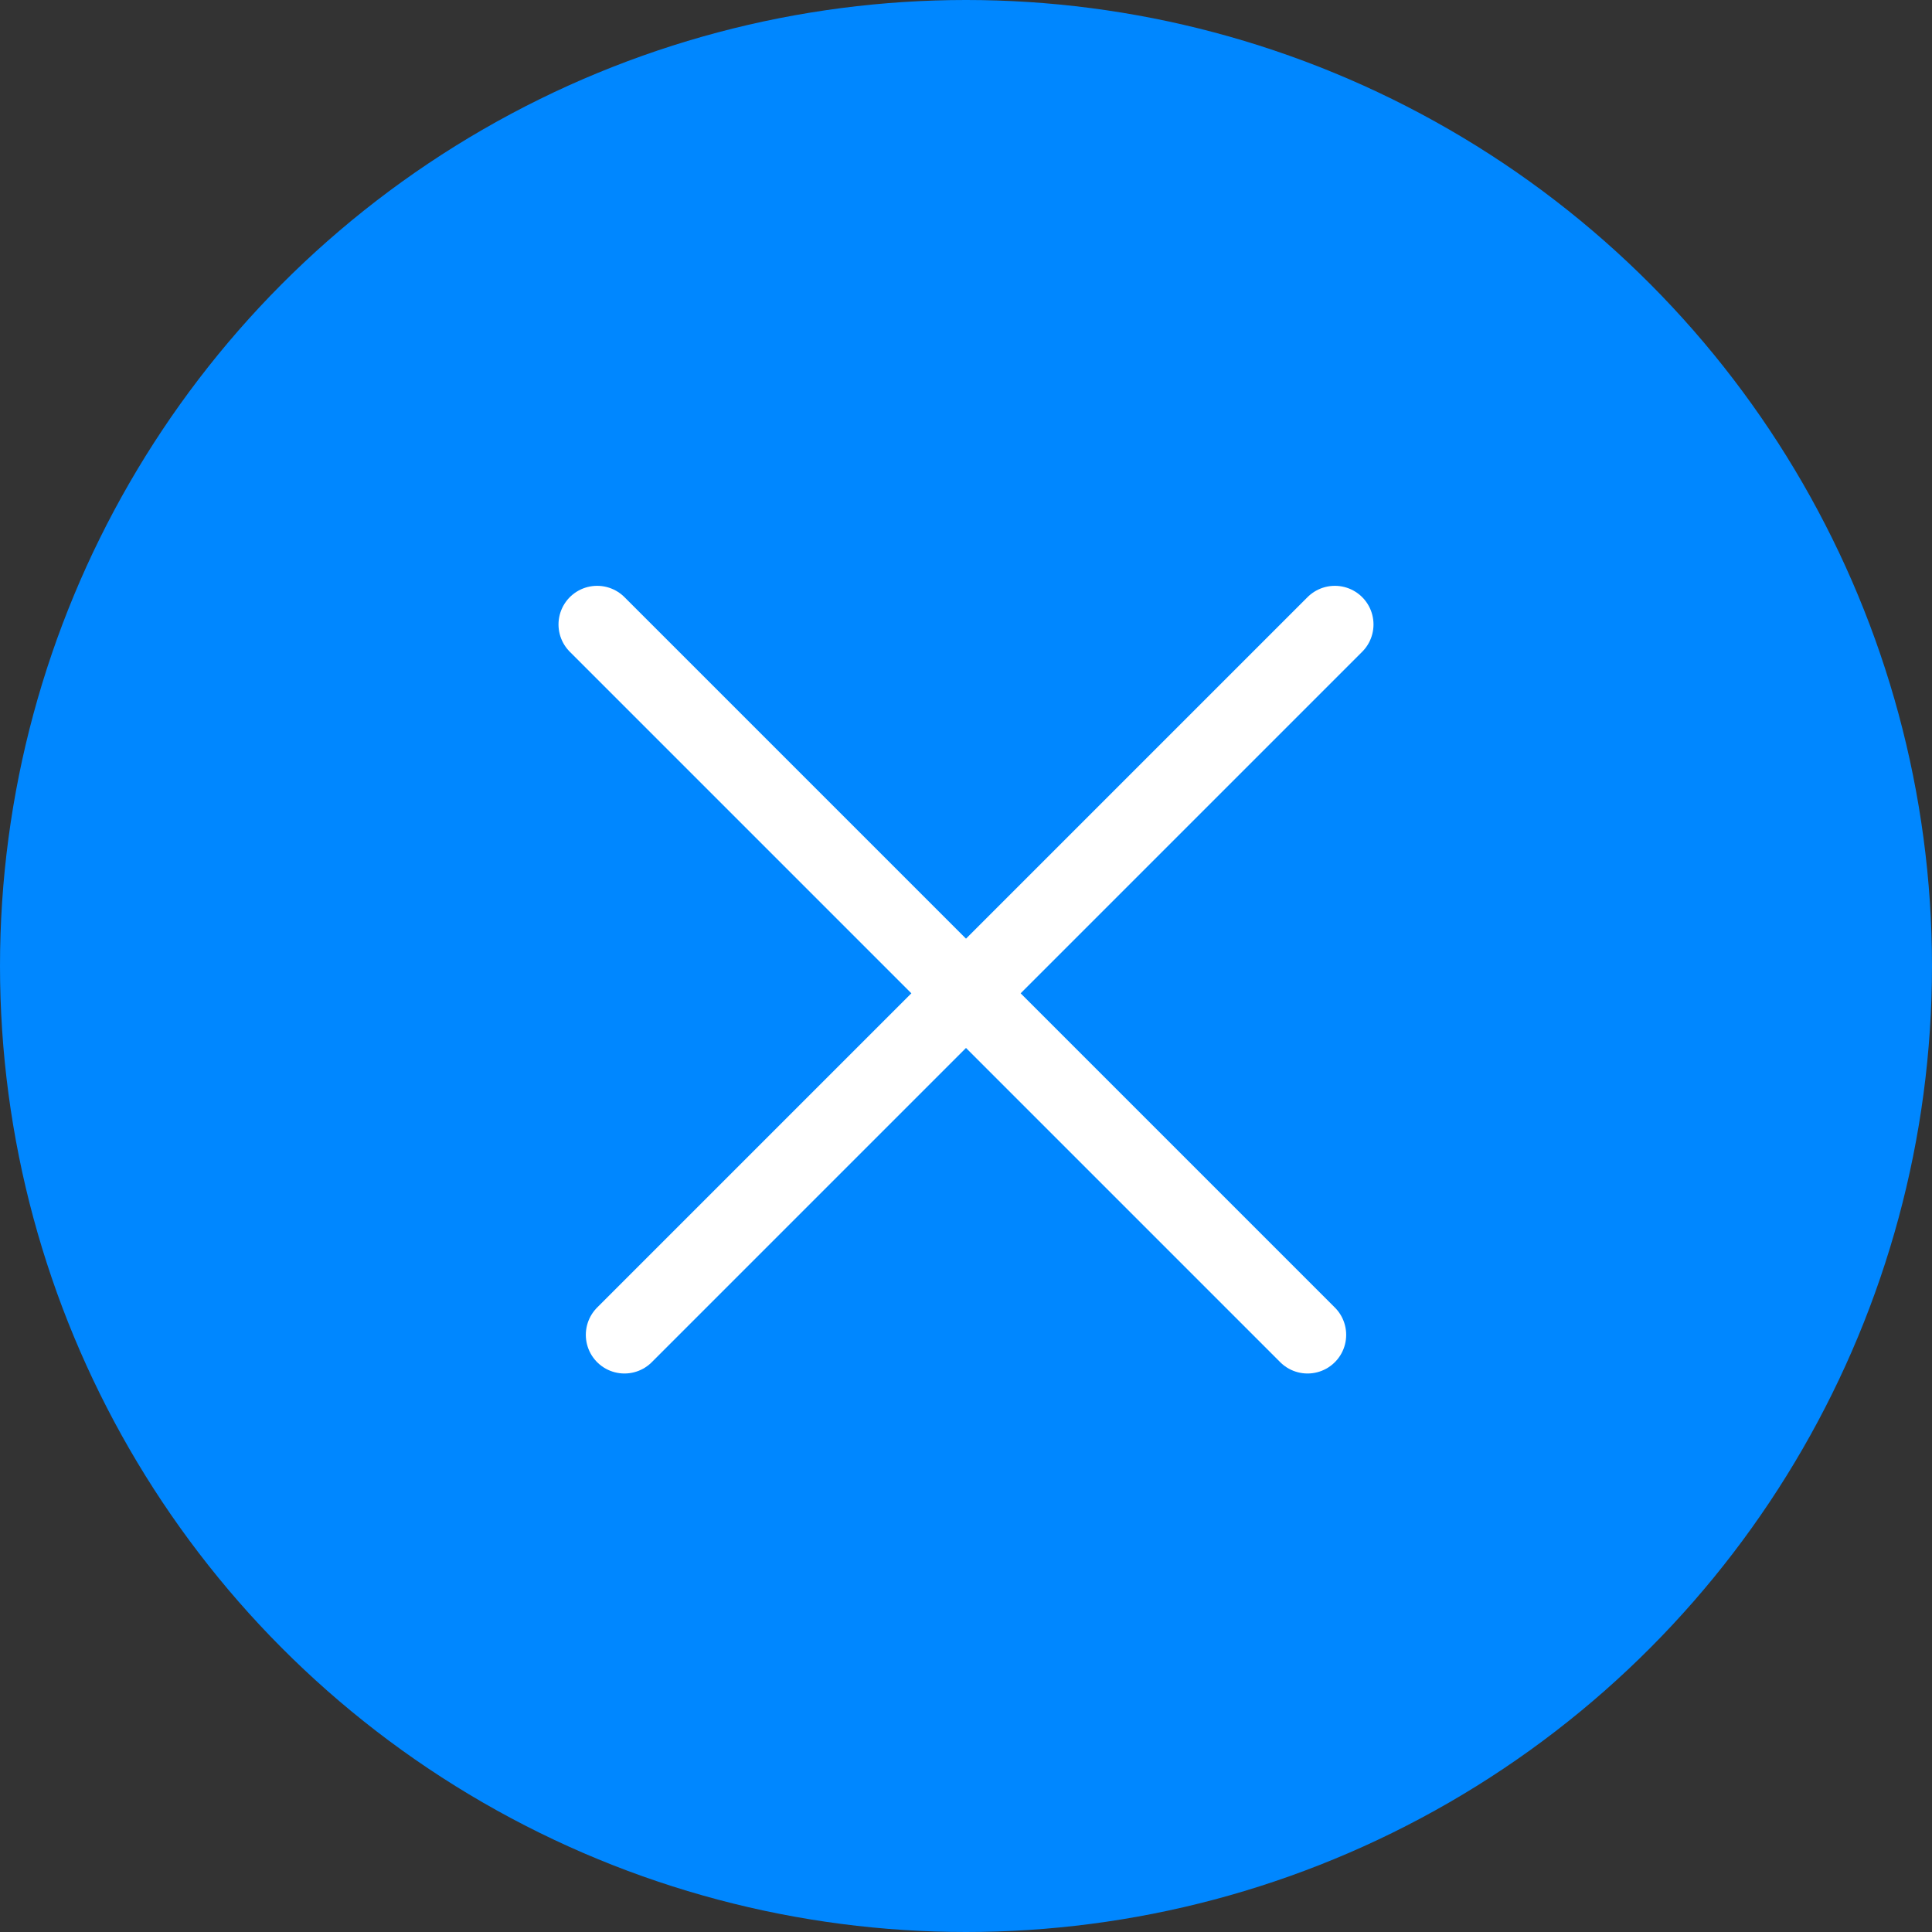
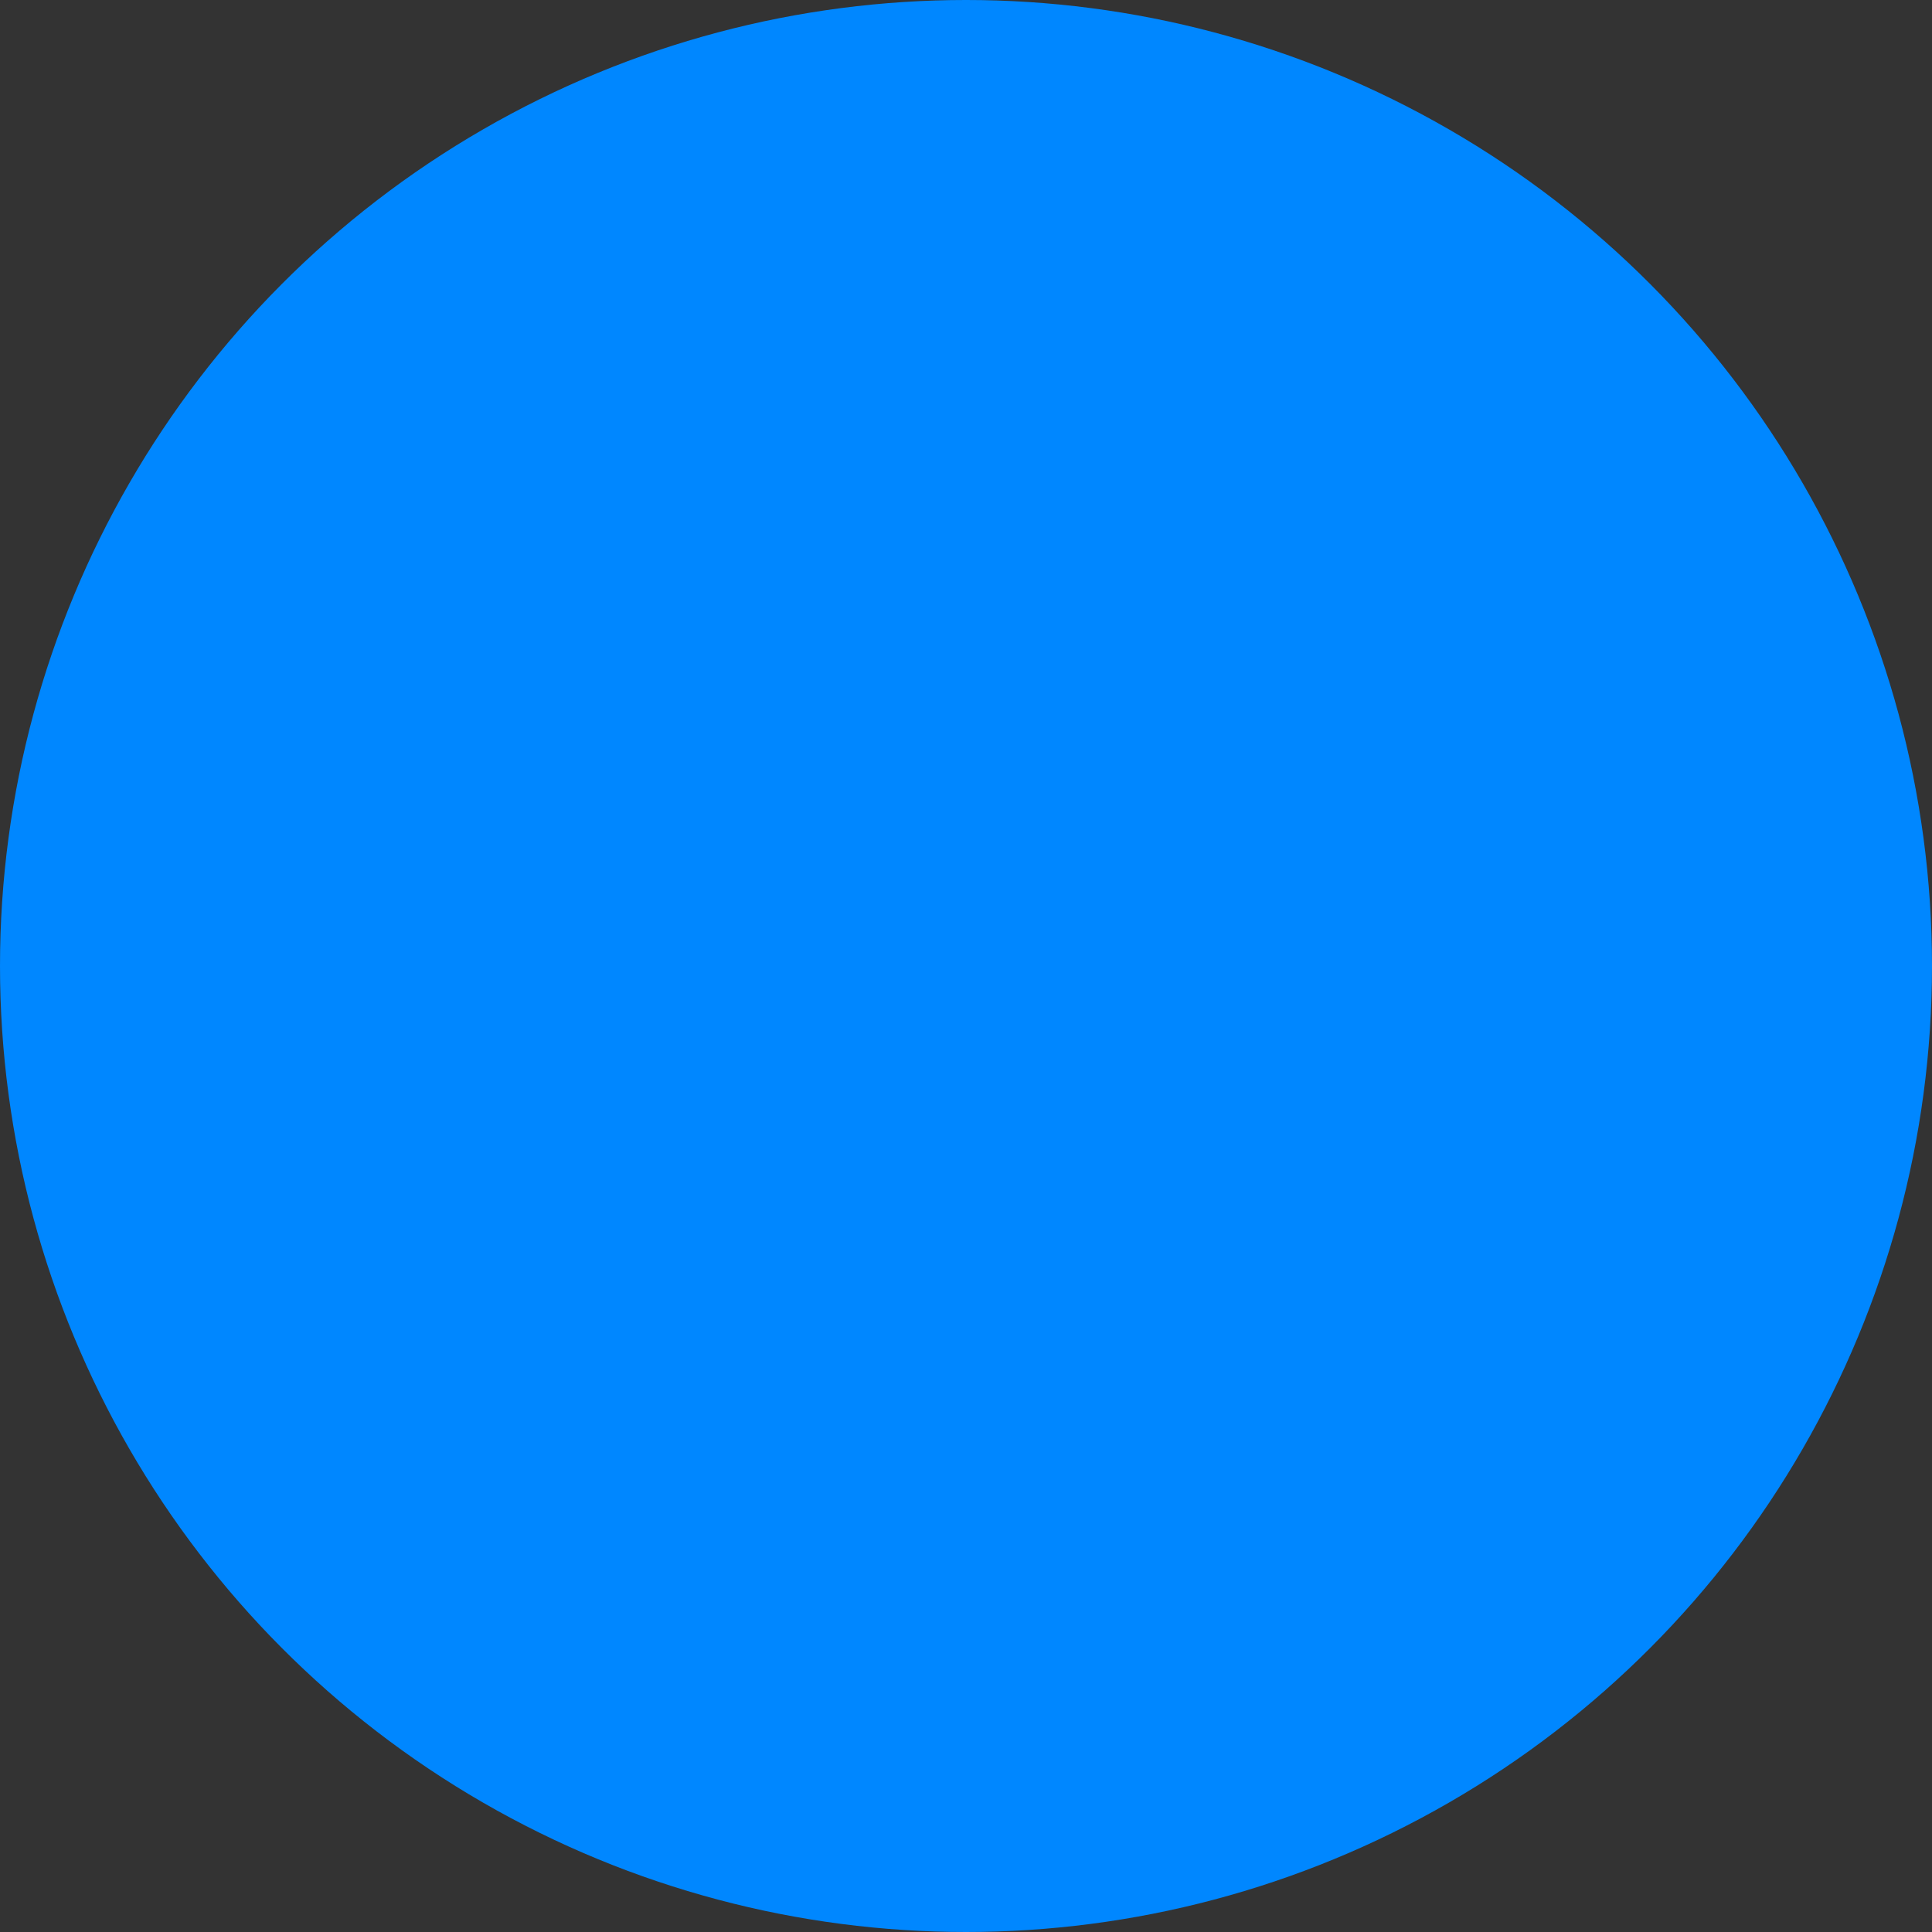
<svg xmlns="http://www.w3.org/2000/svg" width="50px" height="50px" viewBox="0 0 50 50" version="1.1">
  <rect x="0" y="0" width="50" height="50" fill="#333333" stroke="none" />
  <title>Menu Buton close</title>
  <g id="Landing-Page-AW" stroke="none" stroke-width="1" fill="none" fill-rule="evenodd">
    <g id="Menu-Top-Mouseover" transform="translate(-1491, -35)">
      <g id="Menu-Buton-close" transform="translate(1491, 35)">
        <circle id="Oval" fill="#0087FF" cx="25" cy="25" r="25" />
-         <line x1="15.454" y1="16.161" x2="33.839" y2="34.546" id="Line-3-Copy" stroke="#FFFFFF" stroke-width="2" stroke-linecap="round" />
-         <line x1="16.161" y1="34.546" x2="34.546" y2="16.161" id="Line-3-Copy-2" stroke="#FFFFFF" stroke-width="2" stroke-linecap="round" />
      </g>
    </g>
  </g>
</svg>